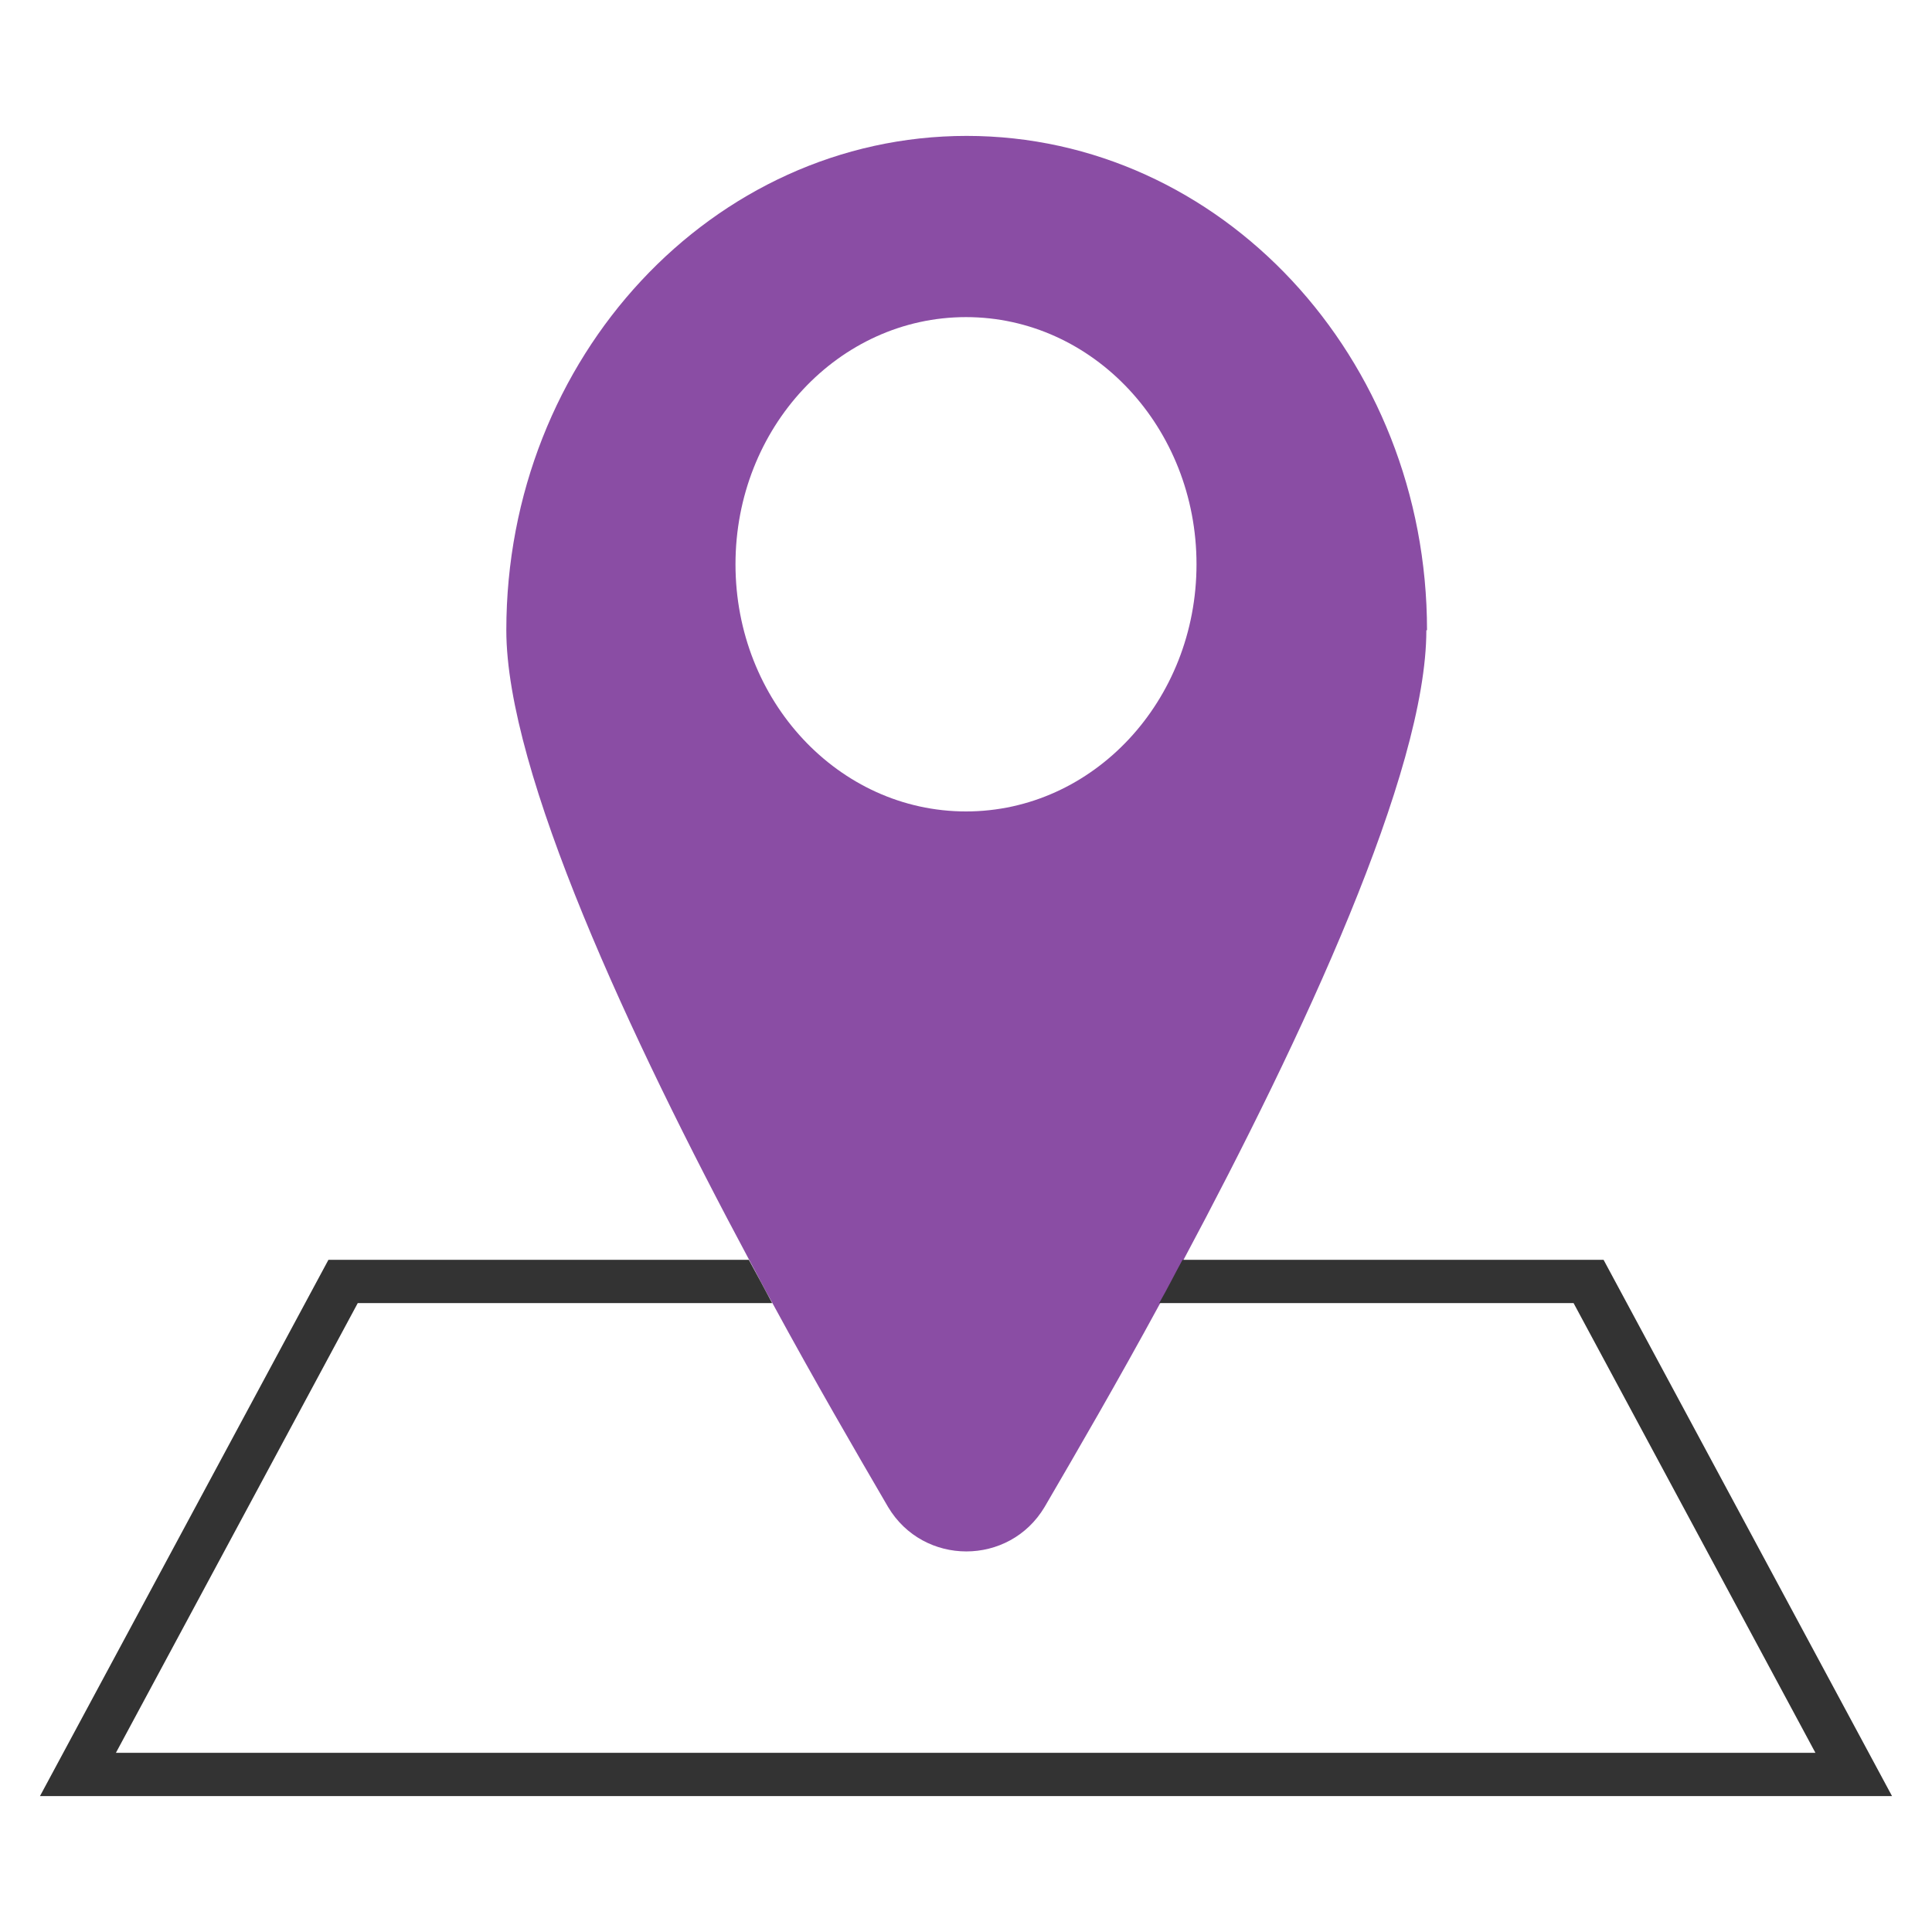
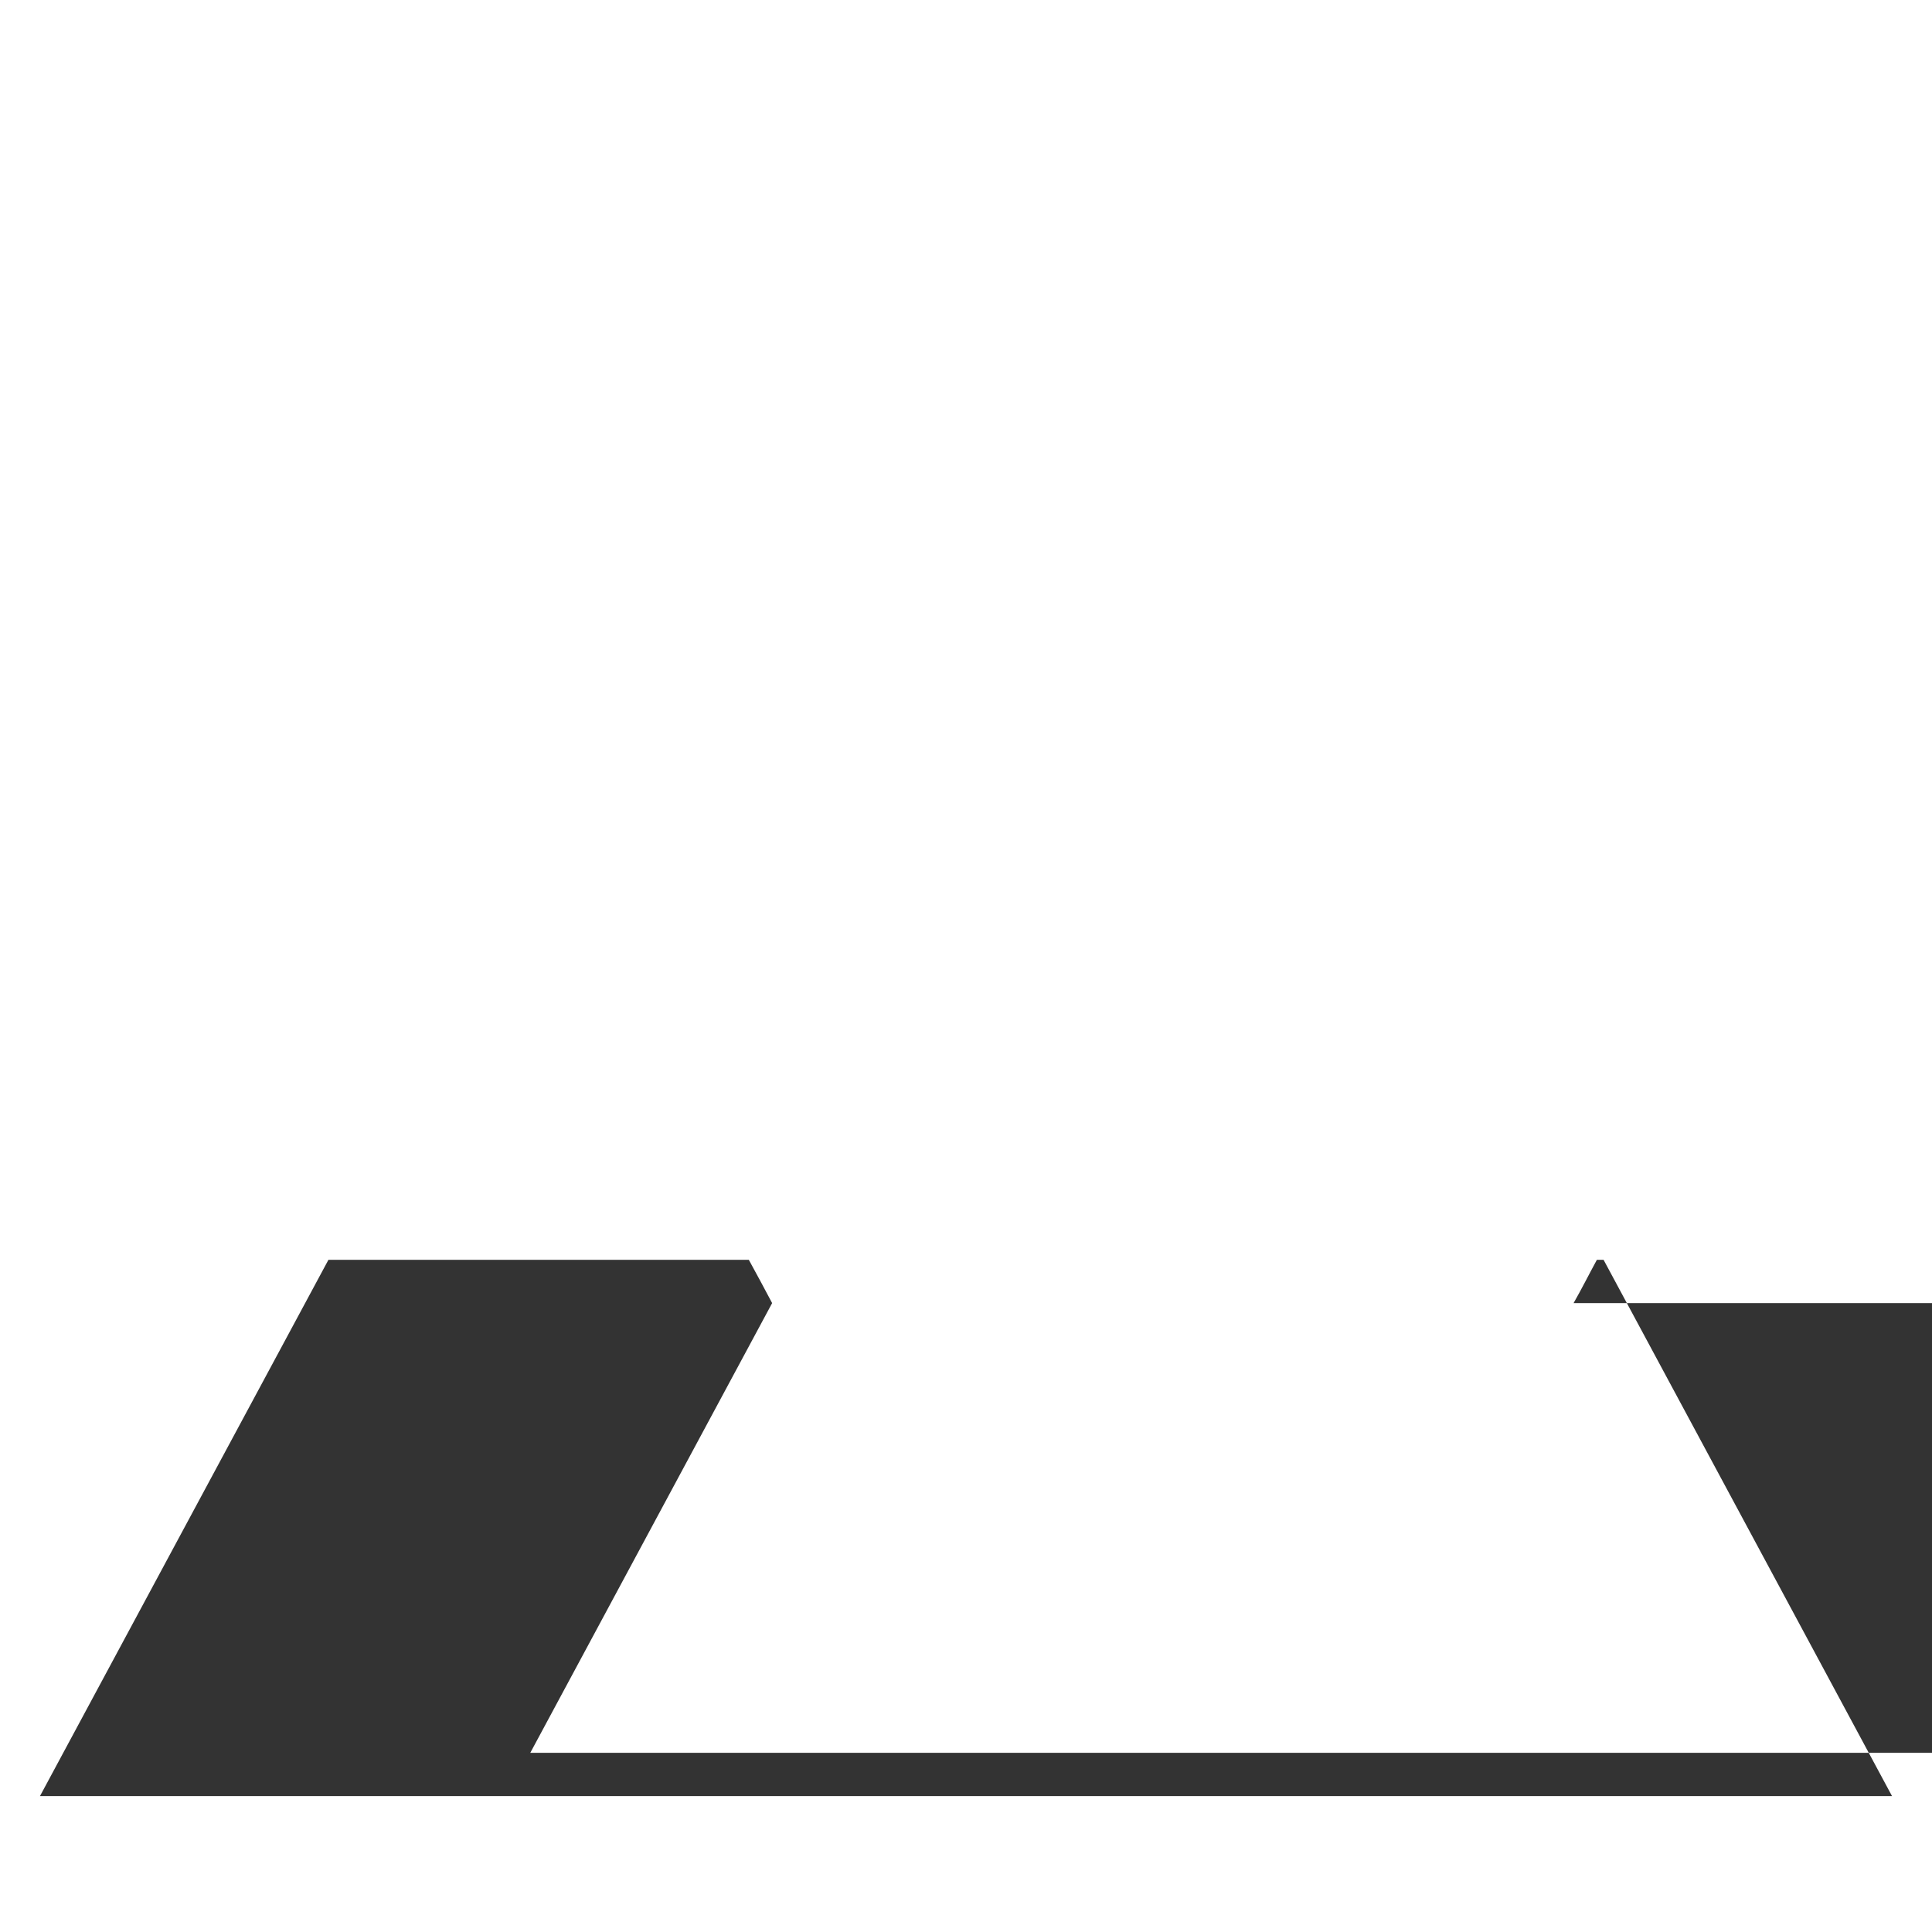
<svg xmlns="http://www.w3.org/2000/svg" id="a" data-name="レイヤー_1" width="29" height="29" viewBox="0 0 29 29">
  <defs>
    <style>
      .b {
        fill: #8a4da4;
      }

      .c {
        fill: #333;
      }
    </style>
  </defs>
-   <path class="b" d="M11.04,8.47c0,2.05,1.55,3.71,3.46,3.71s3.46-1.66,3.46-3.71-1.55-3.71-3.46-3.71-3.46,1.66-3.46,3.71ZM21.41,9.46c0,2.13-1.86,6.11-3.65,9.46-.12.22-.24.44-.35.65-.63,1.16-1.24,2.21-1.73,3.05-.53.89-1.82.89-2.35,0-.49-.84-1.1-1.89-1.73-3.05-.12-.21-.23-.43-.35-.65-1.79-3.34-3.65-7.33-3.65-9.46,0-4.1,3.1-7.42,6.91-7.42s6.91,3.32,6.91,7.42Z" />
-   <path class="c" d="M24.07,18.91l4.33,8.05H.6l4.33-8.05h6.31c.12.22.24.44.35.65h-6.22l-3.63,6.75h25.51l-3.63-6.75h-6.22c.12-.21.23-.43.35-.65h6.31Z" />
+   <path class="c" d="M24.07,18.91l4.33,8.05H.6l4.33-8.05h6.31c.12.22.24.44.35.65l-3.63,6.75h25.51l-3.63-6.75h-6.22c.12-.21.23-.43.35-.65h6.31Z" />
</svg>